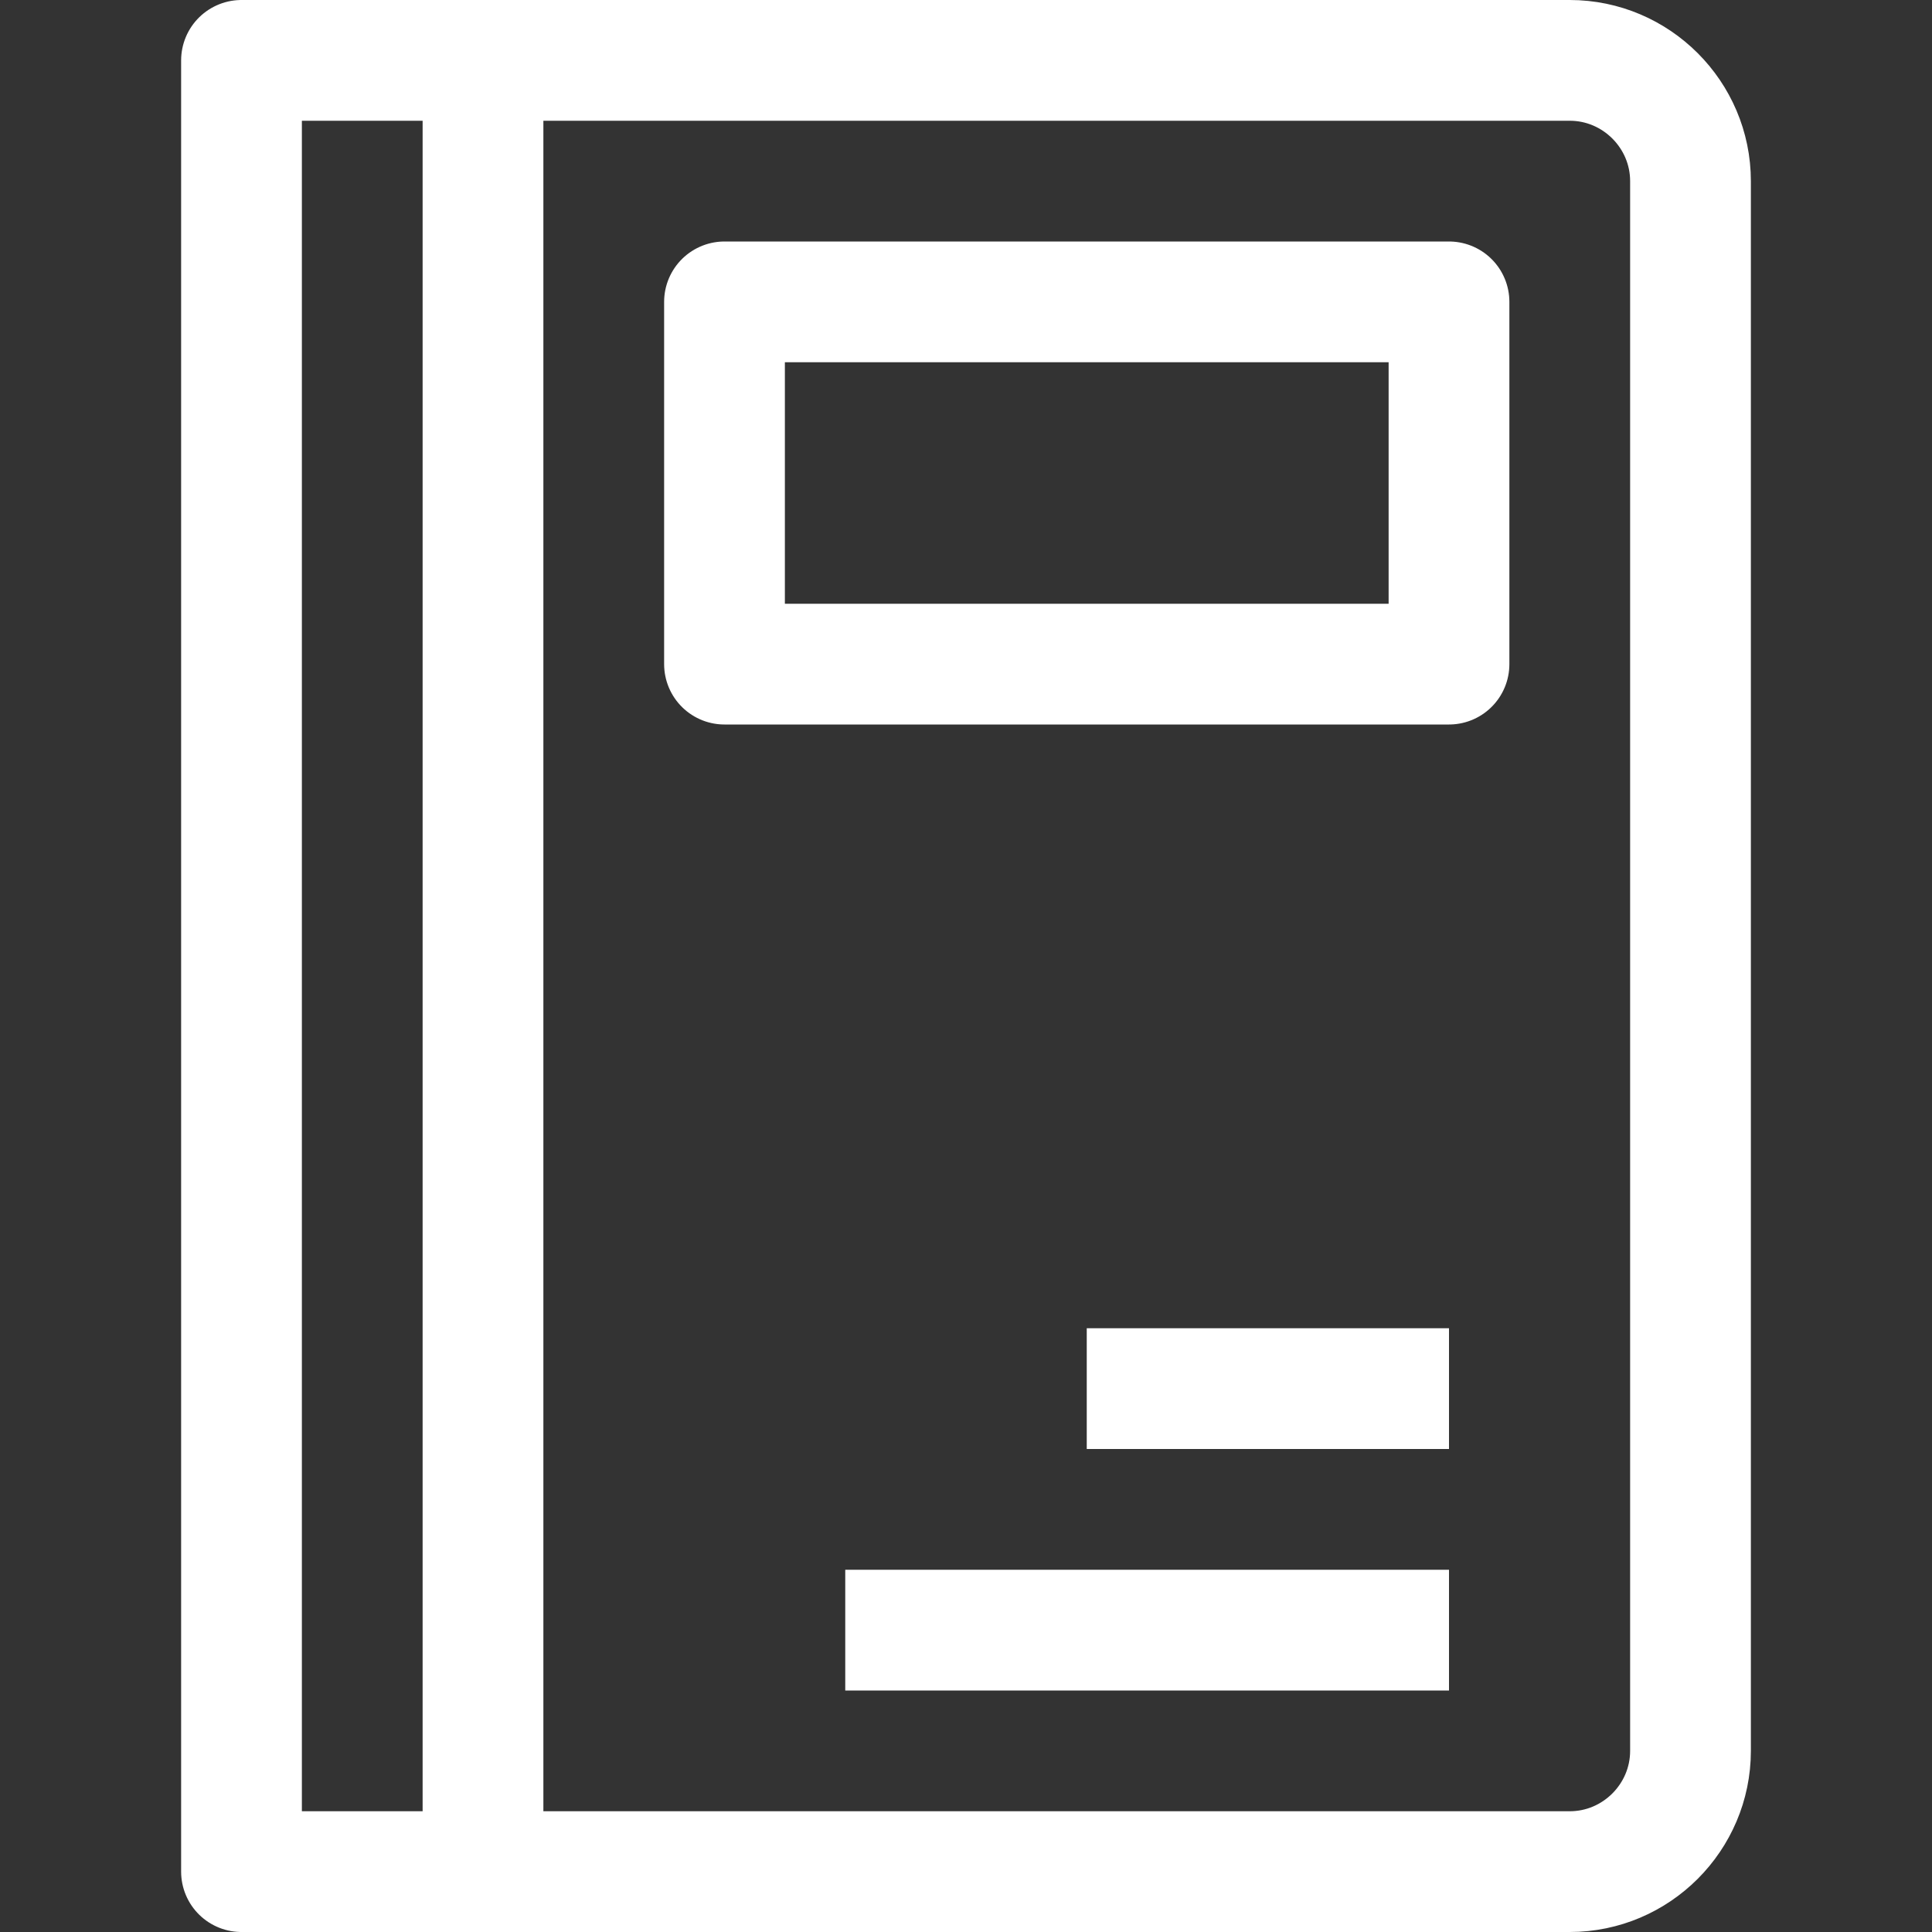
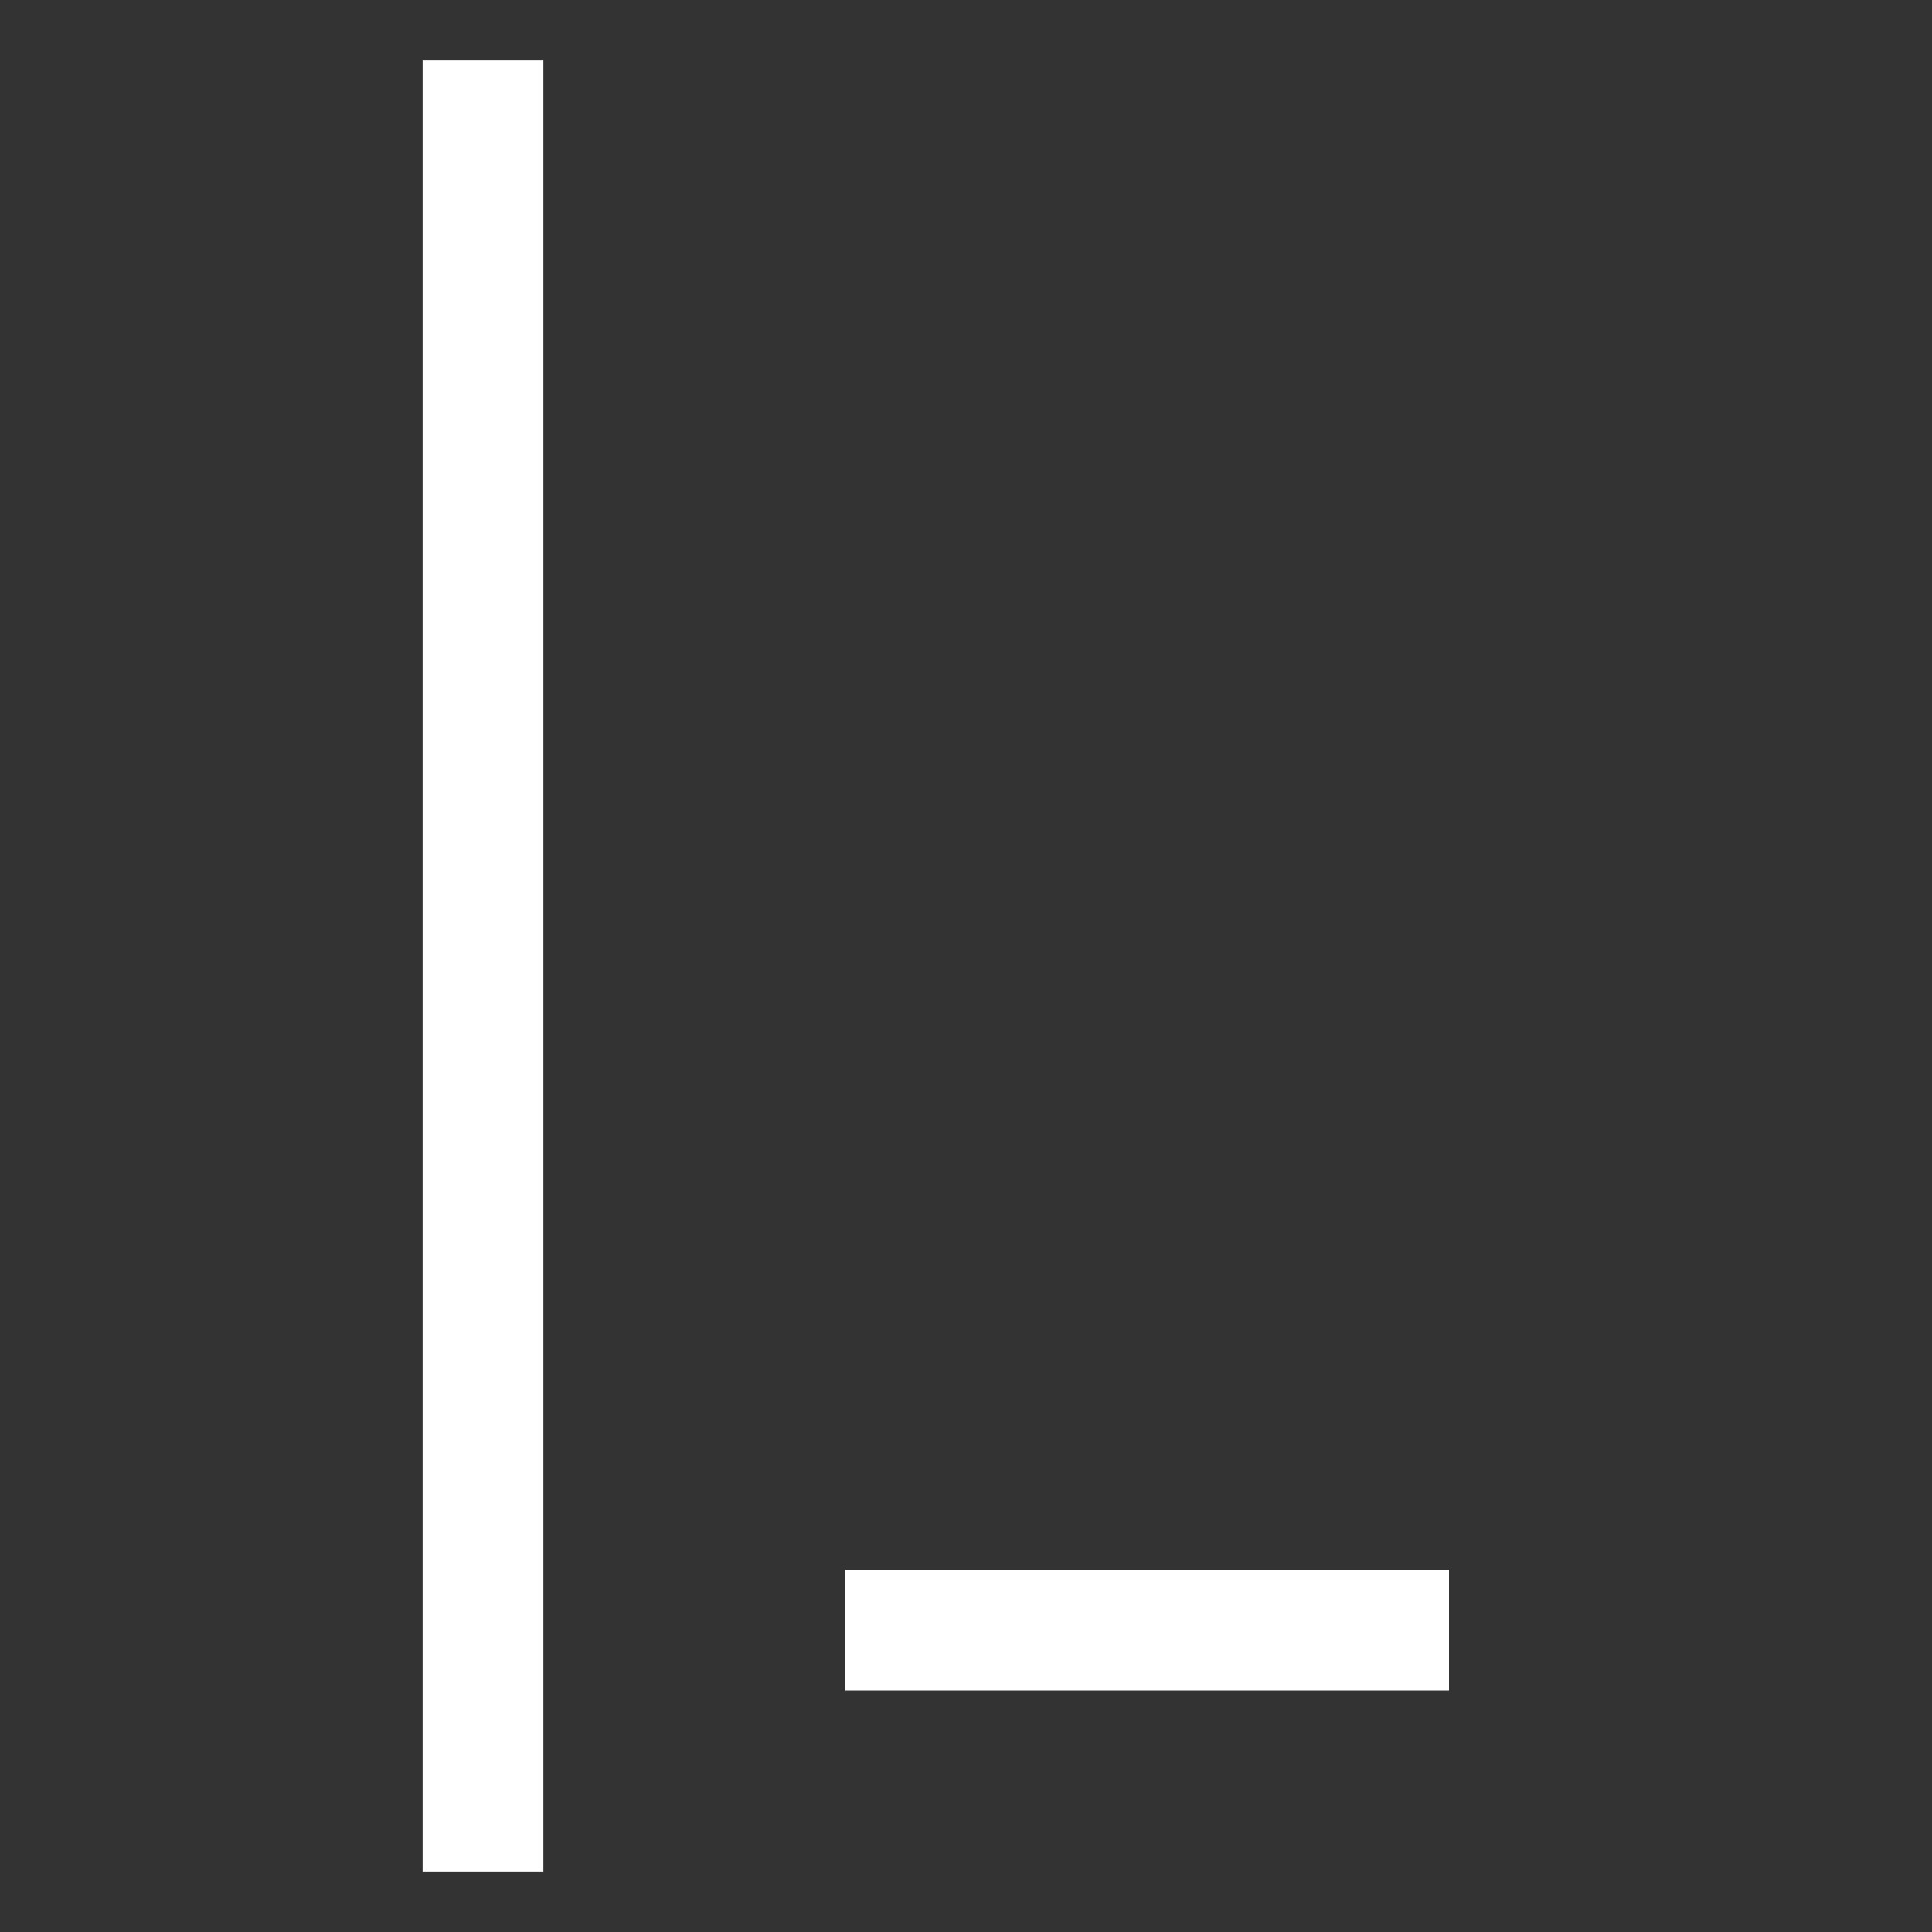
<svg xmlns="http://www.w3.org/2000/svg" version="1.1" id="Layer_1" x="0px" y="0px" viewBox="0 0 32 32" style="enable-background:new 0 0 32 32;" xml:space="preserve">
  <rect x="0" y="0" width="32" height="32" fill="#333333" stroke="none" />
  <style type="text/css">
	.st0{fill:none;stroke:#FFFFFF;stroke-width:2;stroke-linejoin:round;}
</style>
  <title />
  <g id="_291-Book">
-     <path class="st0" d="M4,31h22c1.1,0,2-0.9,2-2V3c0-1.1-0.9-2-2-2H4V31z" />
    <line class="st0" x1="8" y1="1" x2="8" y2="31" />
-     <rect x="12" y="5" class="st0" width="12" height="6" />
-     <line class="st0" x1="24" y1="23" x2="18" y2="23" />
    <line class="st0" x1="24" y1="27" x2="14" y2="27" />
  </g>
</svg>